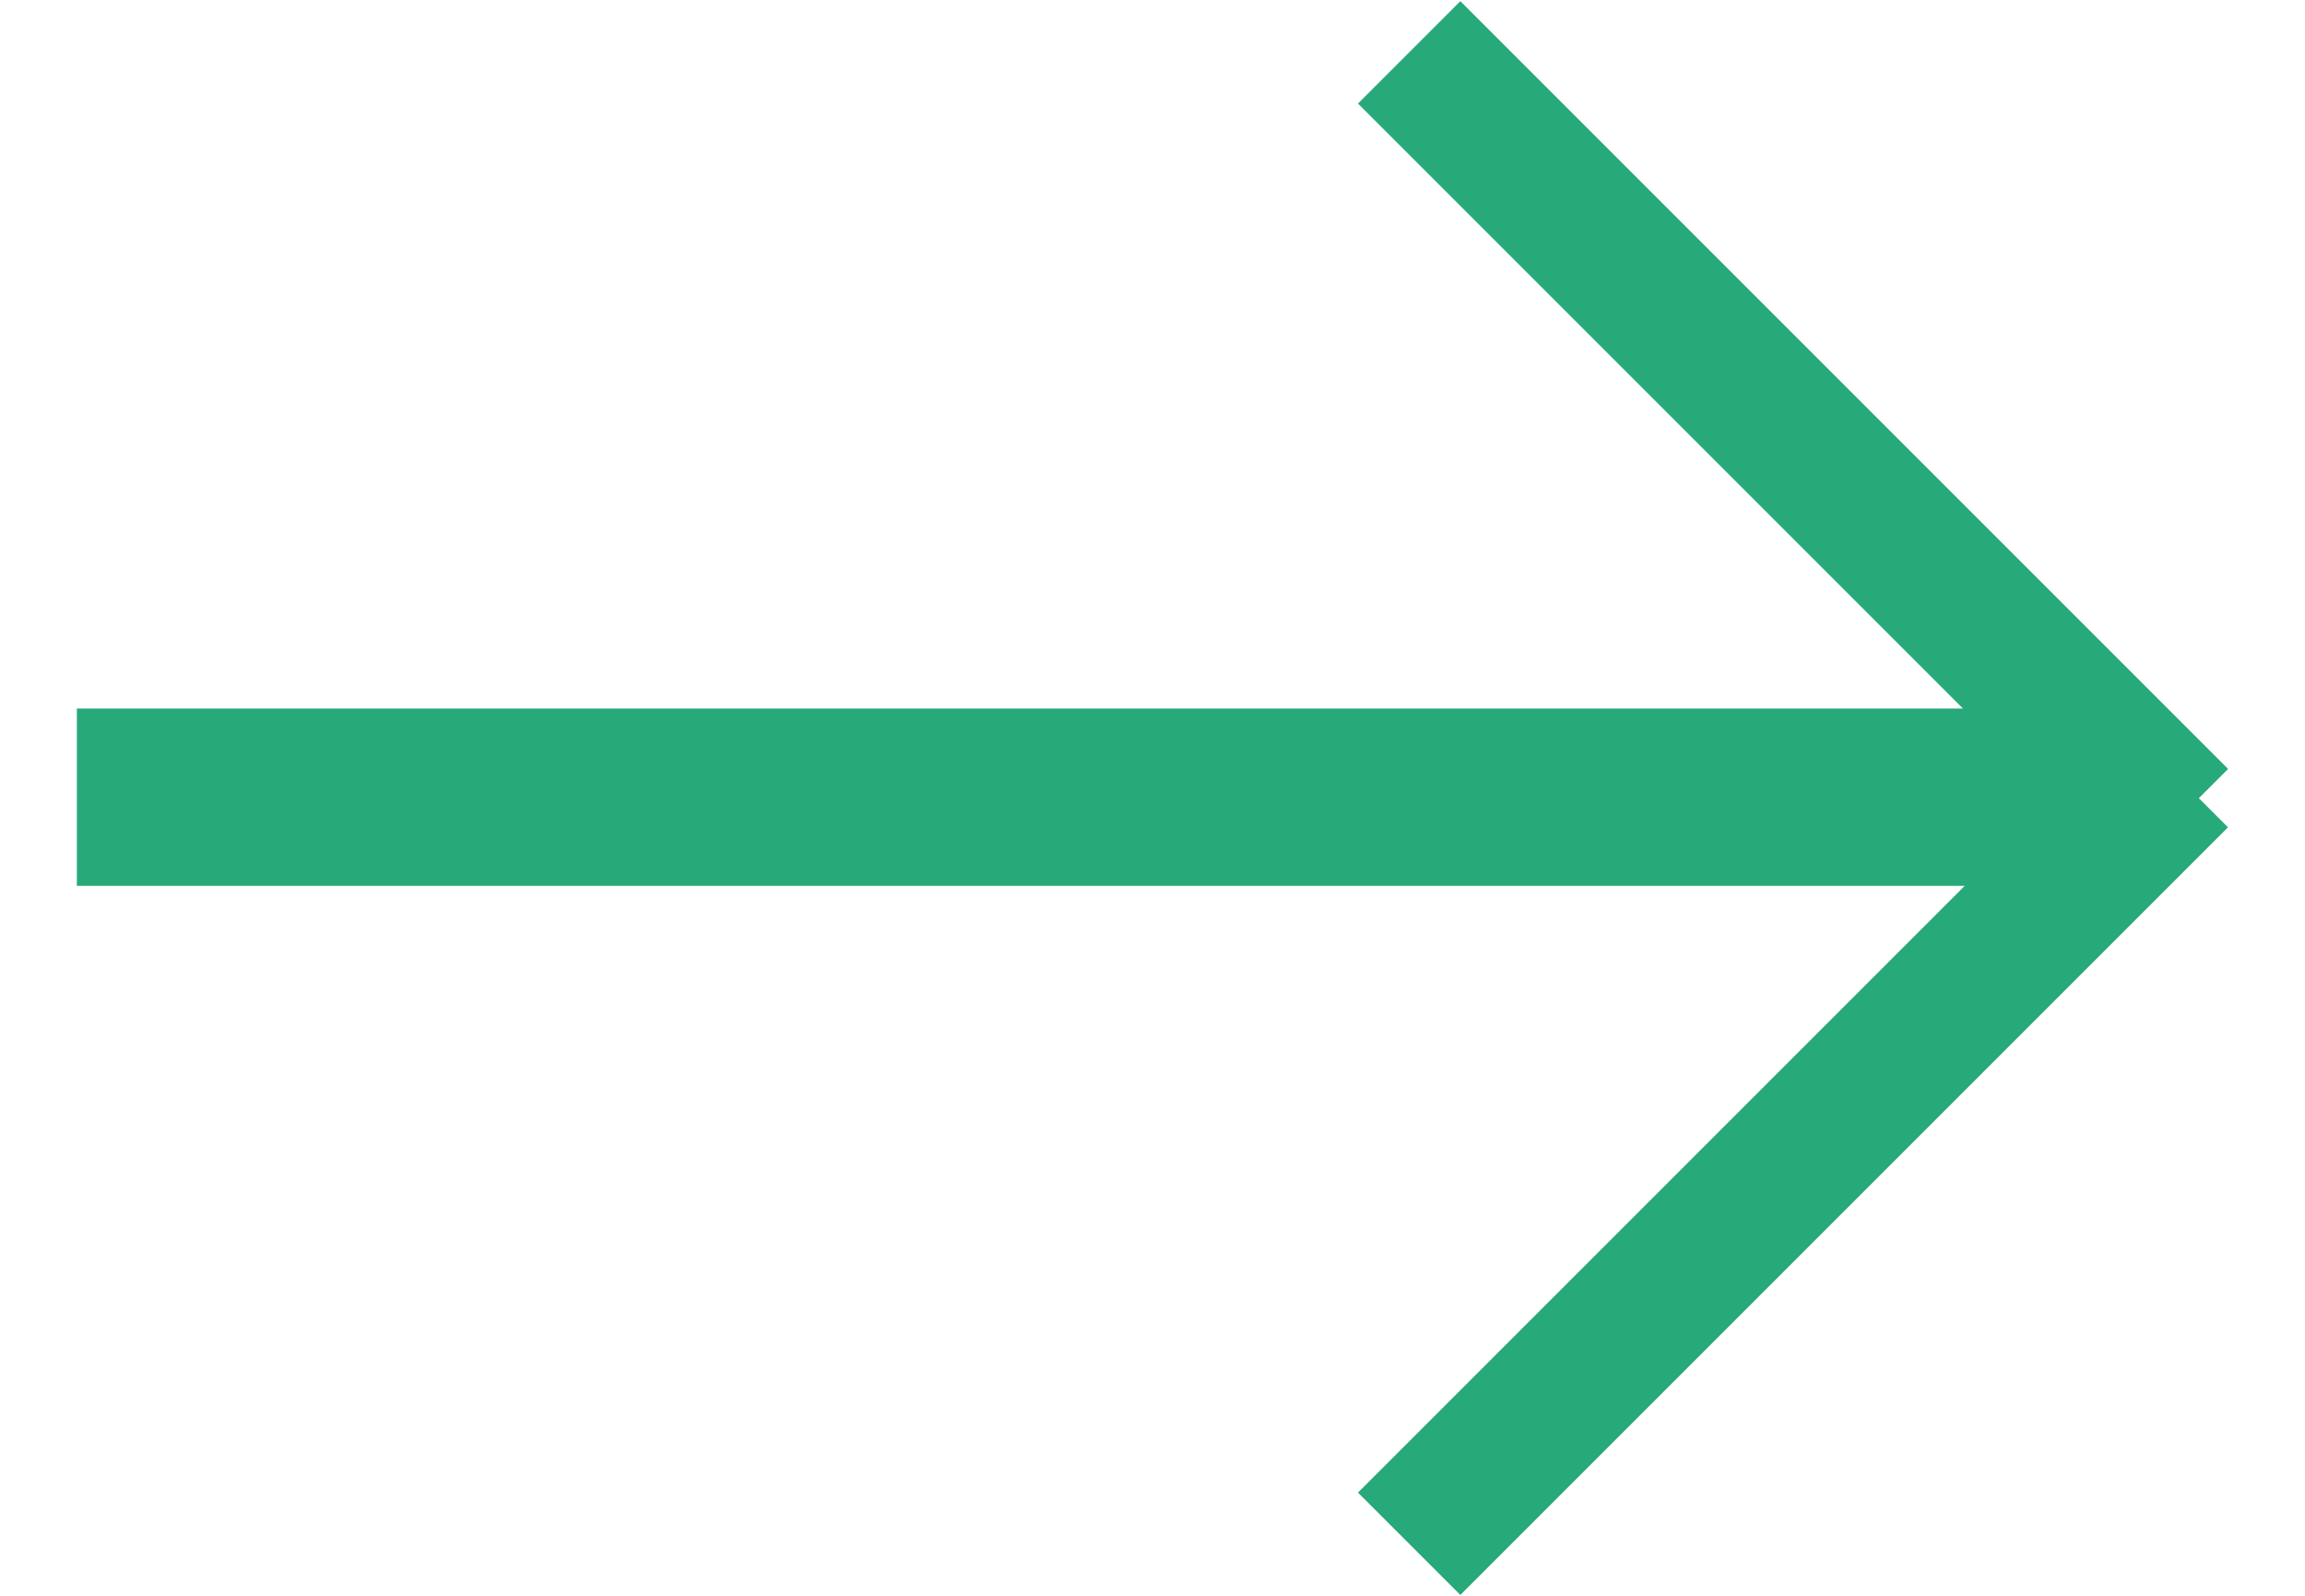
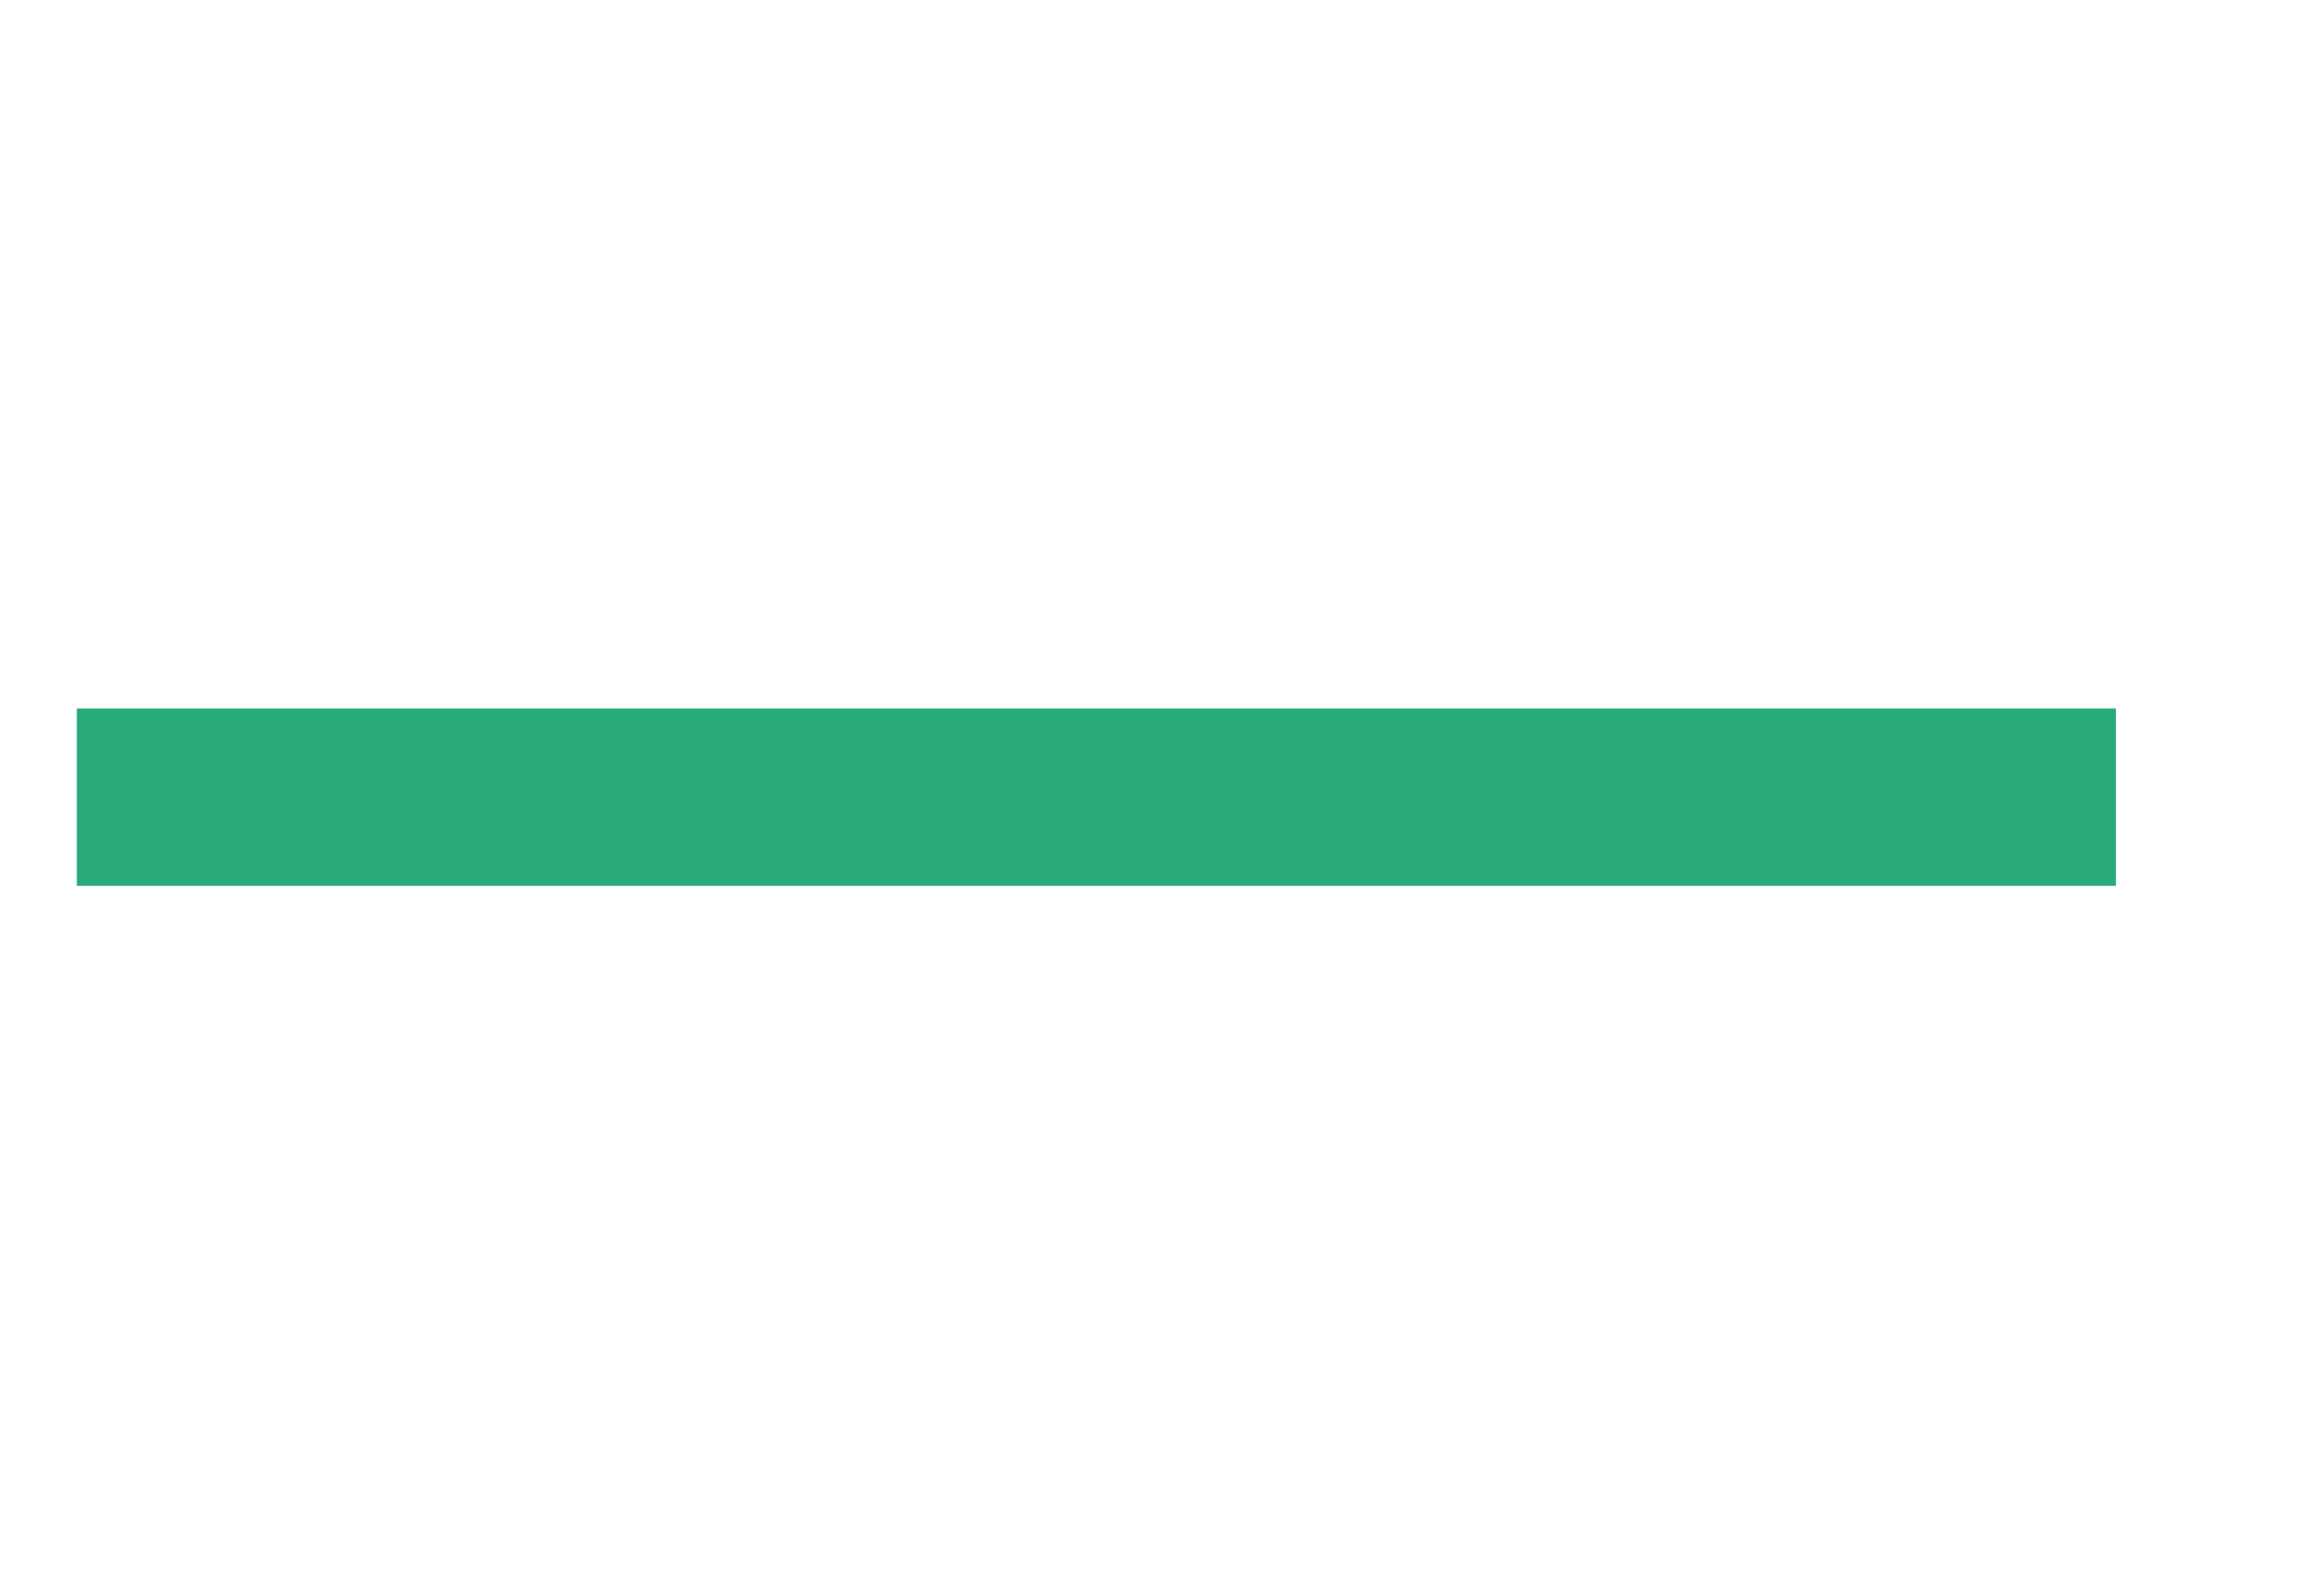
<svg xmlns="http://www.w3.org/2000/svg" width="26" height="18" viewBox="0 0 26 18" fill="none">
  <rect x="23.867" y="7.992" width="2" height="23" transform="rotate(90 23.867 7.992)" fill="#27A97A" />
-   <rect width="1.633" height="12.247" transform="matrix(0.707 0.707 0.707 -0.707 15.318 16.836)" fill="#27A97A" />
-   <rect x="15.318" y="1.168" width="1.633" height="12.247" transform="rotate(-45 15.318 1.168)" fill="#27A97A" />
</svg>